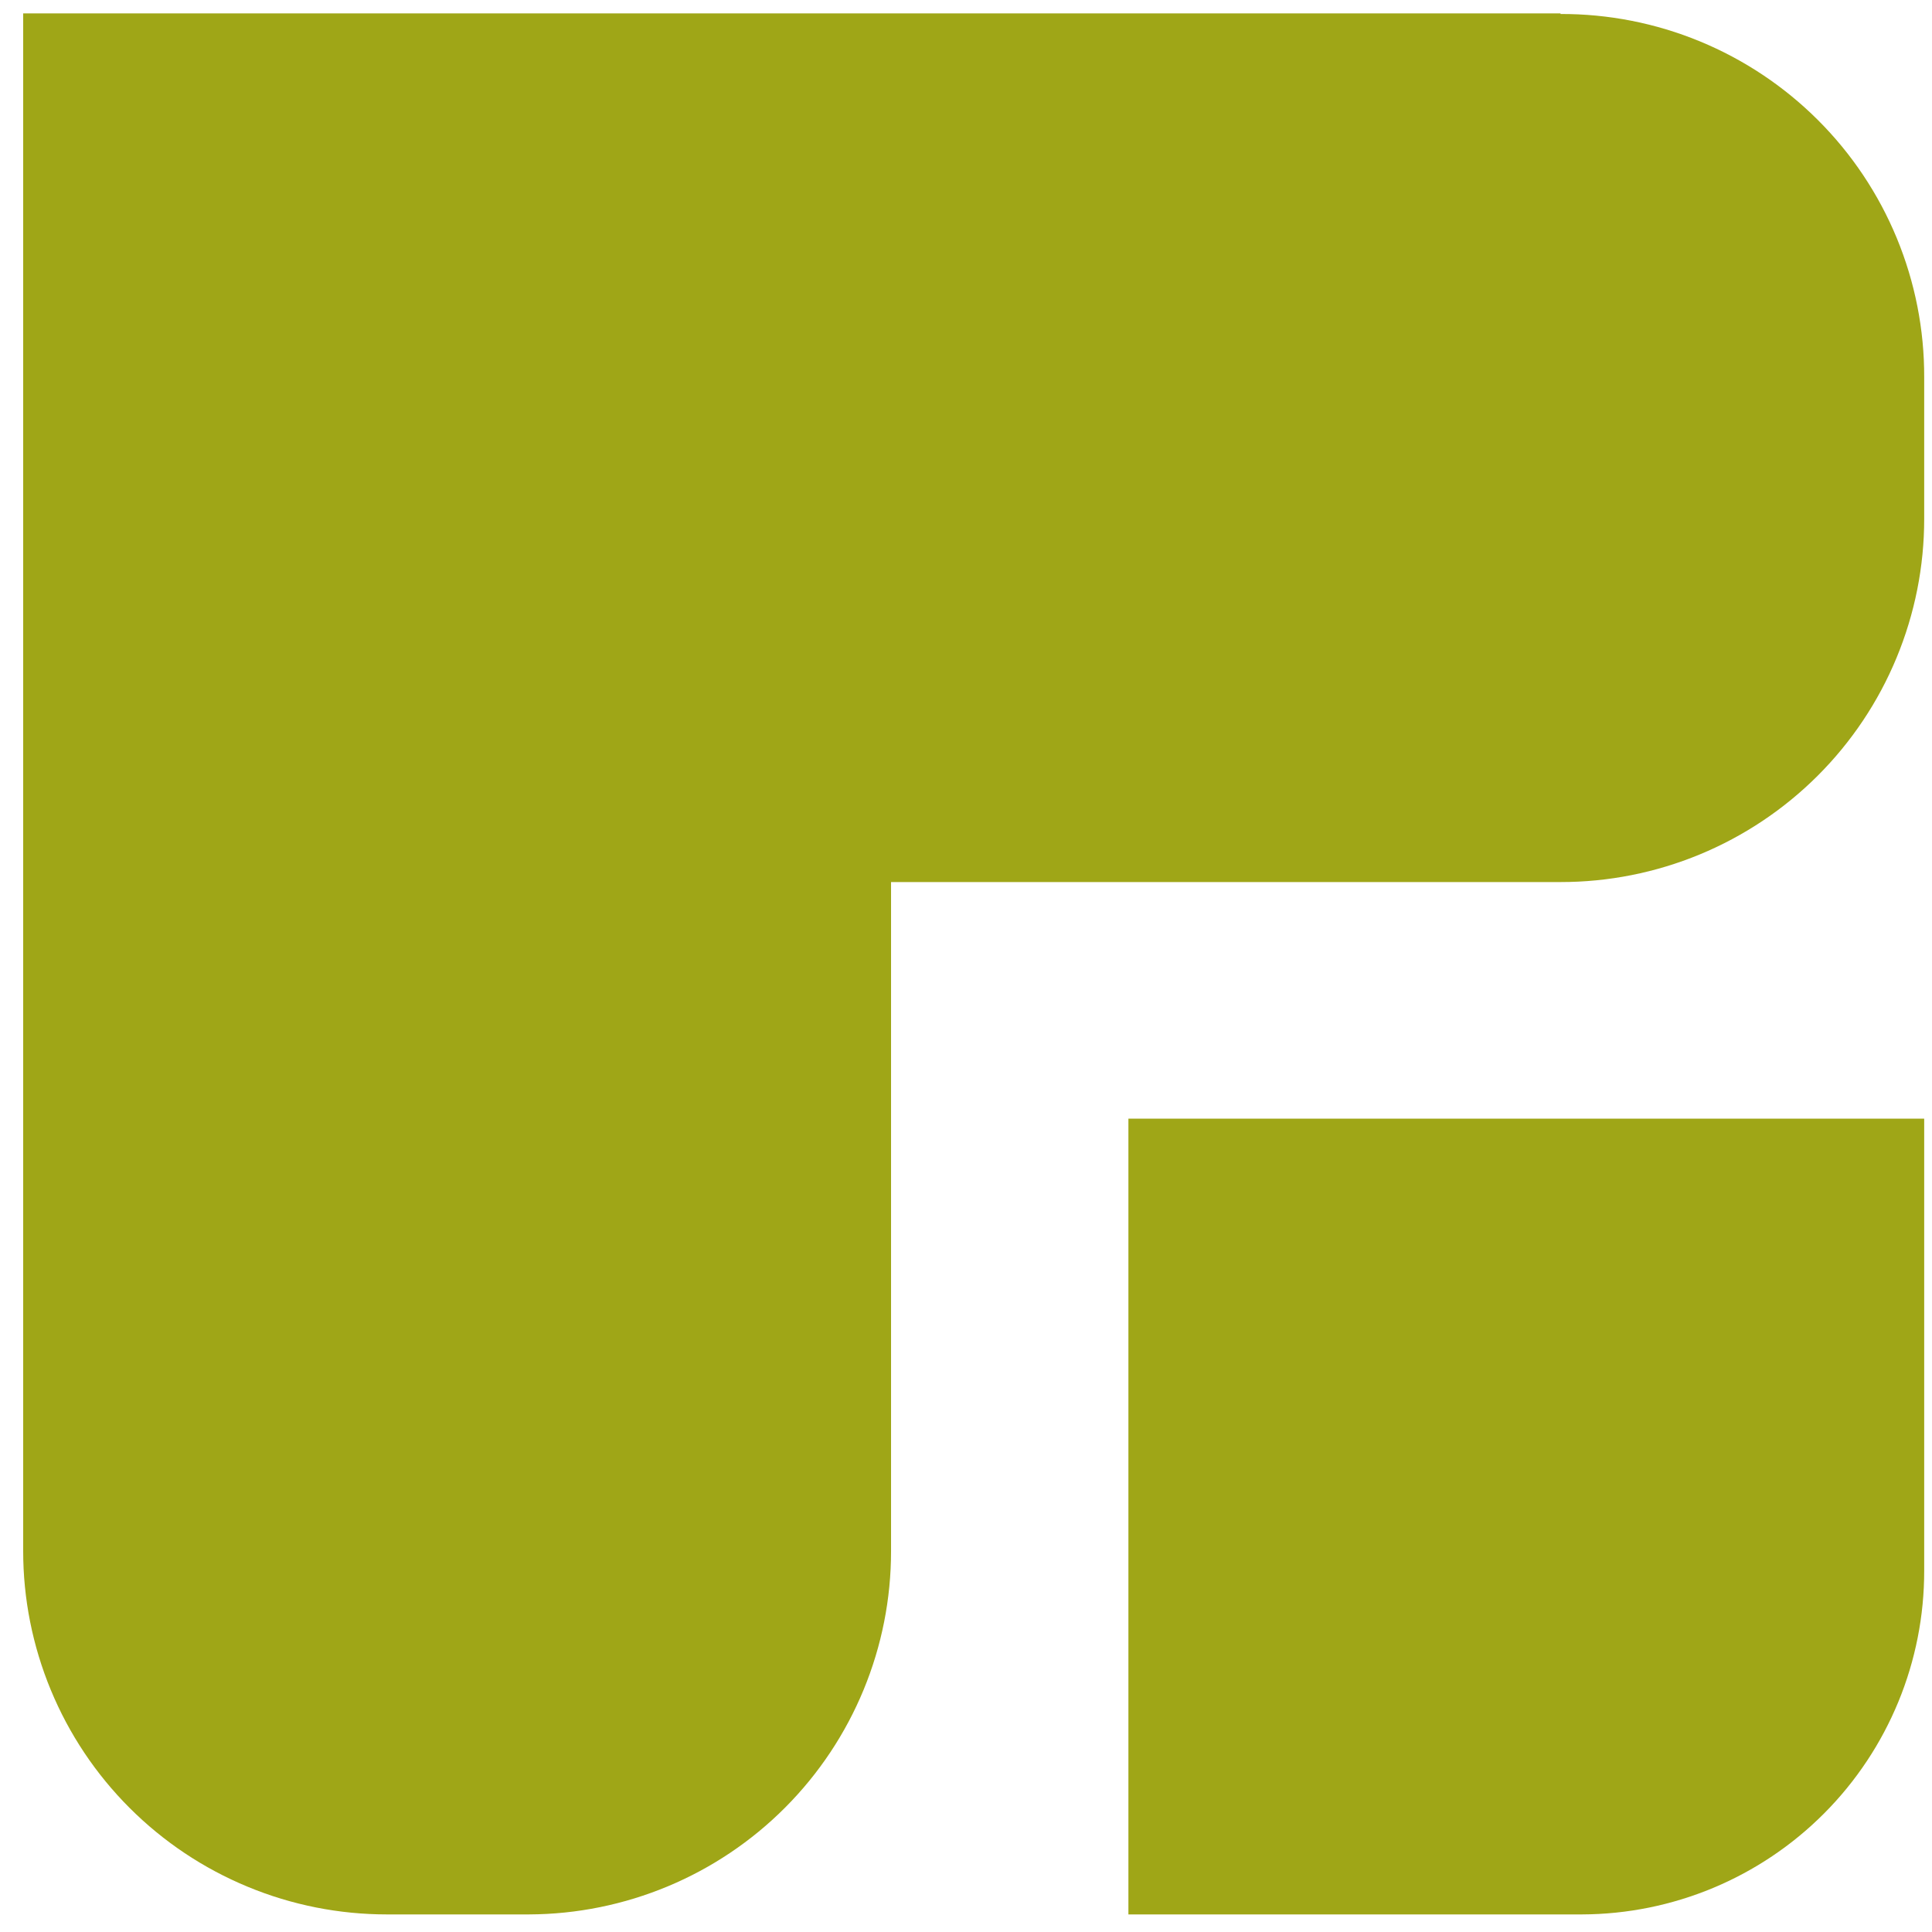
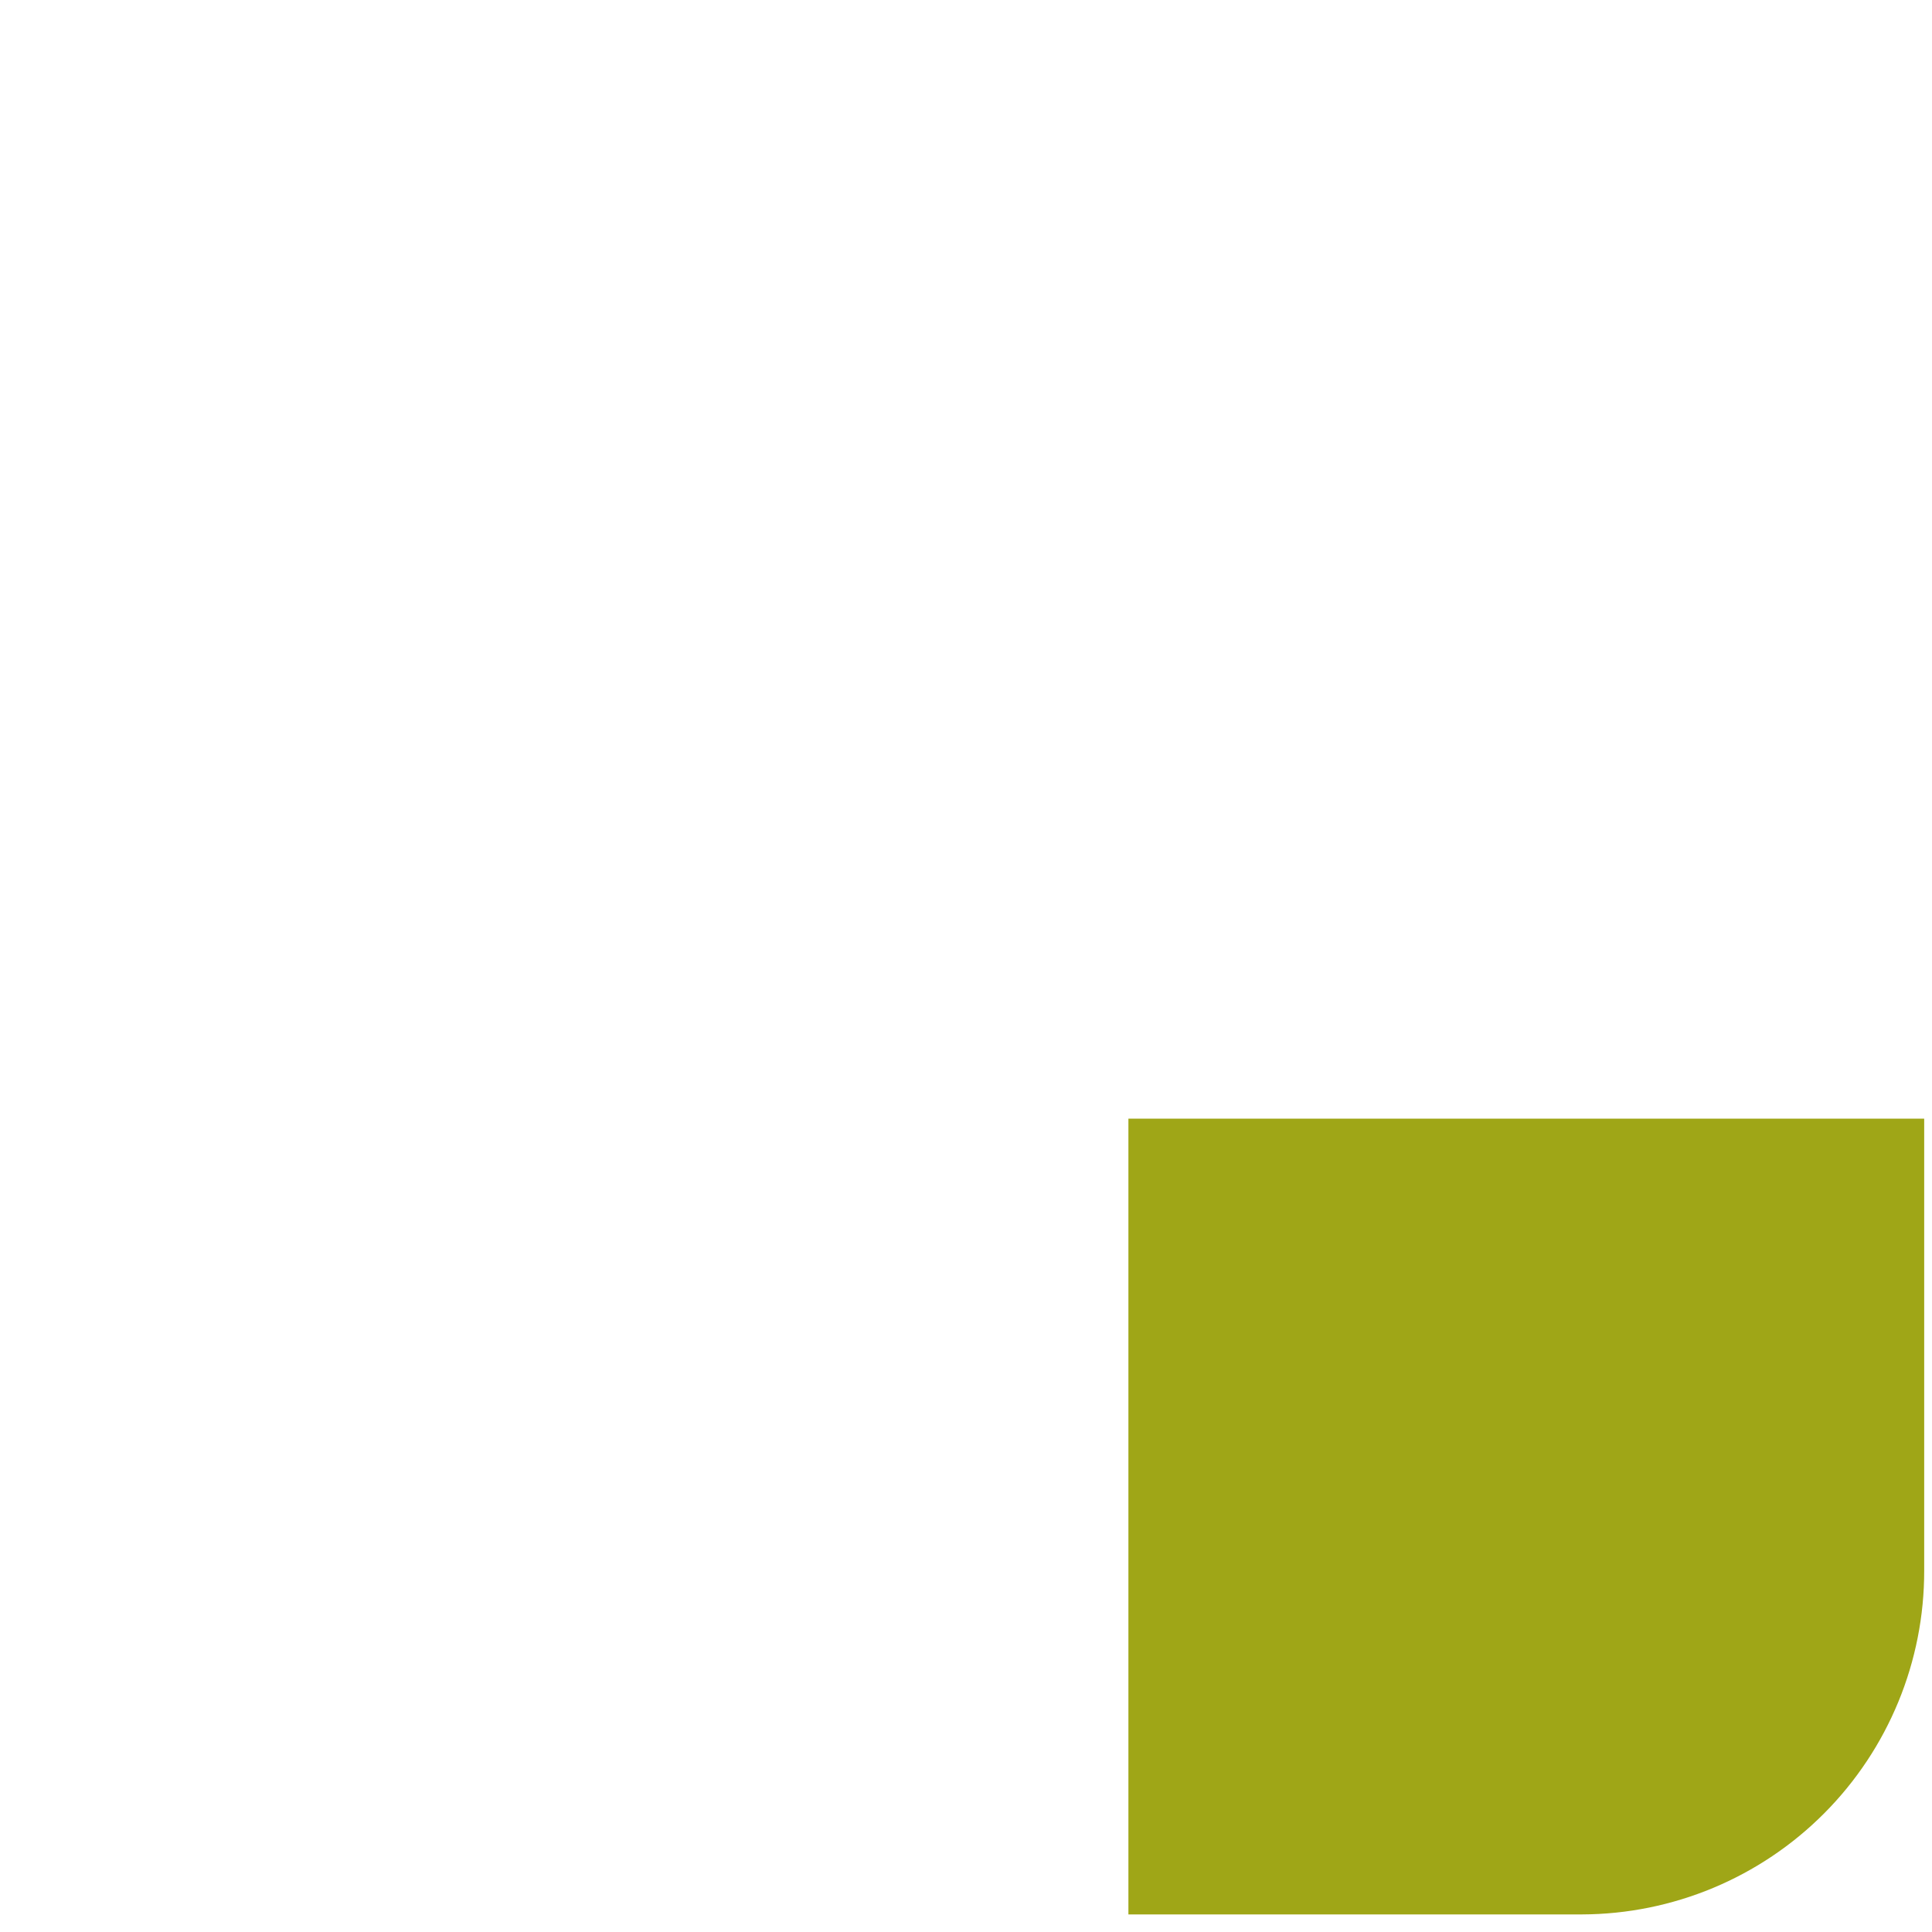
<svg xmlns="http://www.w3.org/2000/svg" width="49" height="49" viewBox="0 0 49 49" fill="none">
  <path d="M28.619 48.554H40.122C42.43 48.547 44.64 47.624 46.268 45.988C47.895 44.353 48.807 42.138 48.802 39.831V28.371H28.619V48.554Z" fill="#9FA617" />
-   <path d="M39.579 0.34H0.588V39.336C0.587 40.546 0.826 41.745 1.289 42.863C1.752 43.982 2.431 44.998 3.288 45.854C4.144 46.71 5.161 47.389 6.281 47.852C7.4 48.316 8.6 48.554 9.811 48.554H13.416C15.857 48.545 18.194 47.57 19.915 45.842C21.637 44.114 22.602 41.774 22.599 39.336V22.371H39.579C40.79 22.372 41.99 22.134 43.109 21.671C44.228 21.208 45.245 20.529 46.102 19.673C46.958 18.818 47.638 17.802 48.101 16.683C48.564 15.565 48.803 14.367 48.802 13.157V9.569C48.806 8.358 48.569 7.159 48.107 6.039C47.645 4.92 46.966 3.902 46.108 3.046C45.251 2.19 44.233 1.511 43.113 1.049C41.992 0.587 40.791 0.351 39.579 0.355V0.34Z" fill="#9FA617" />
</svg>